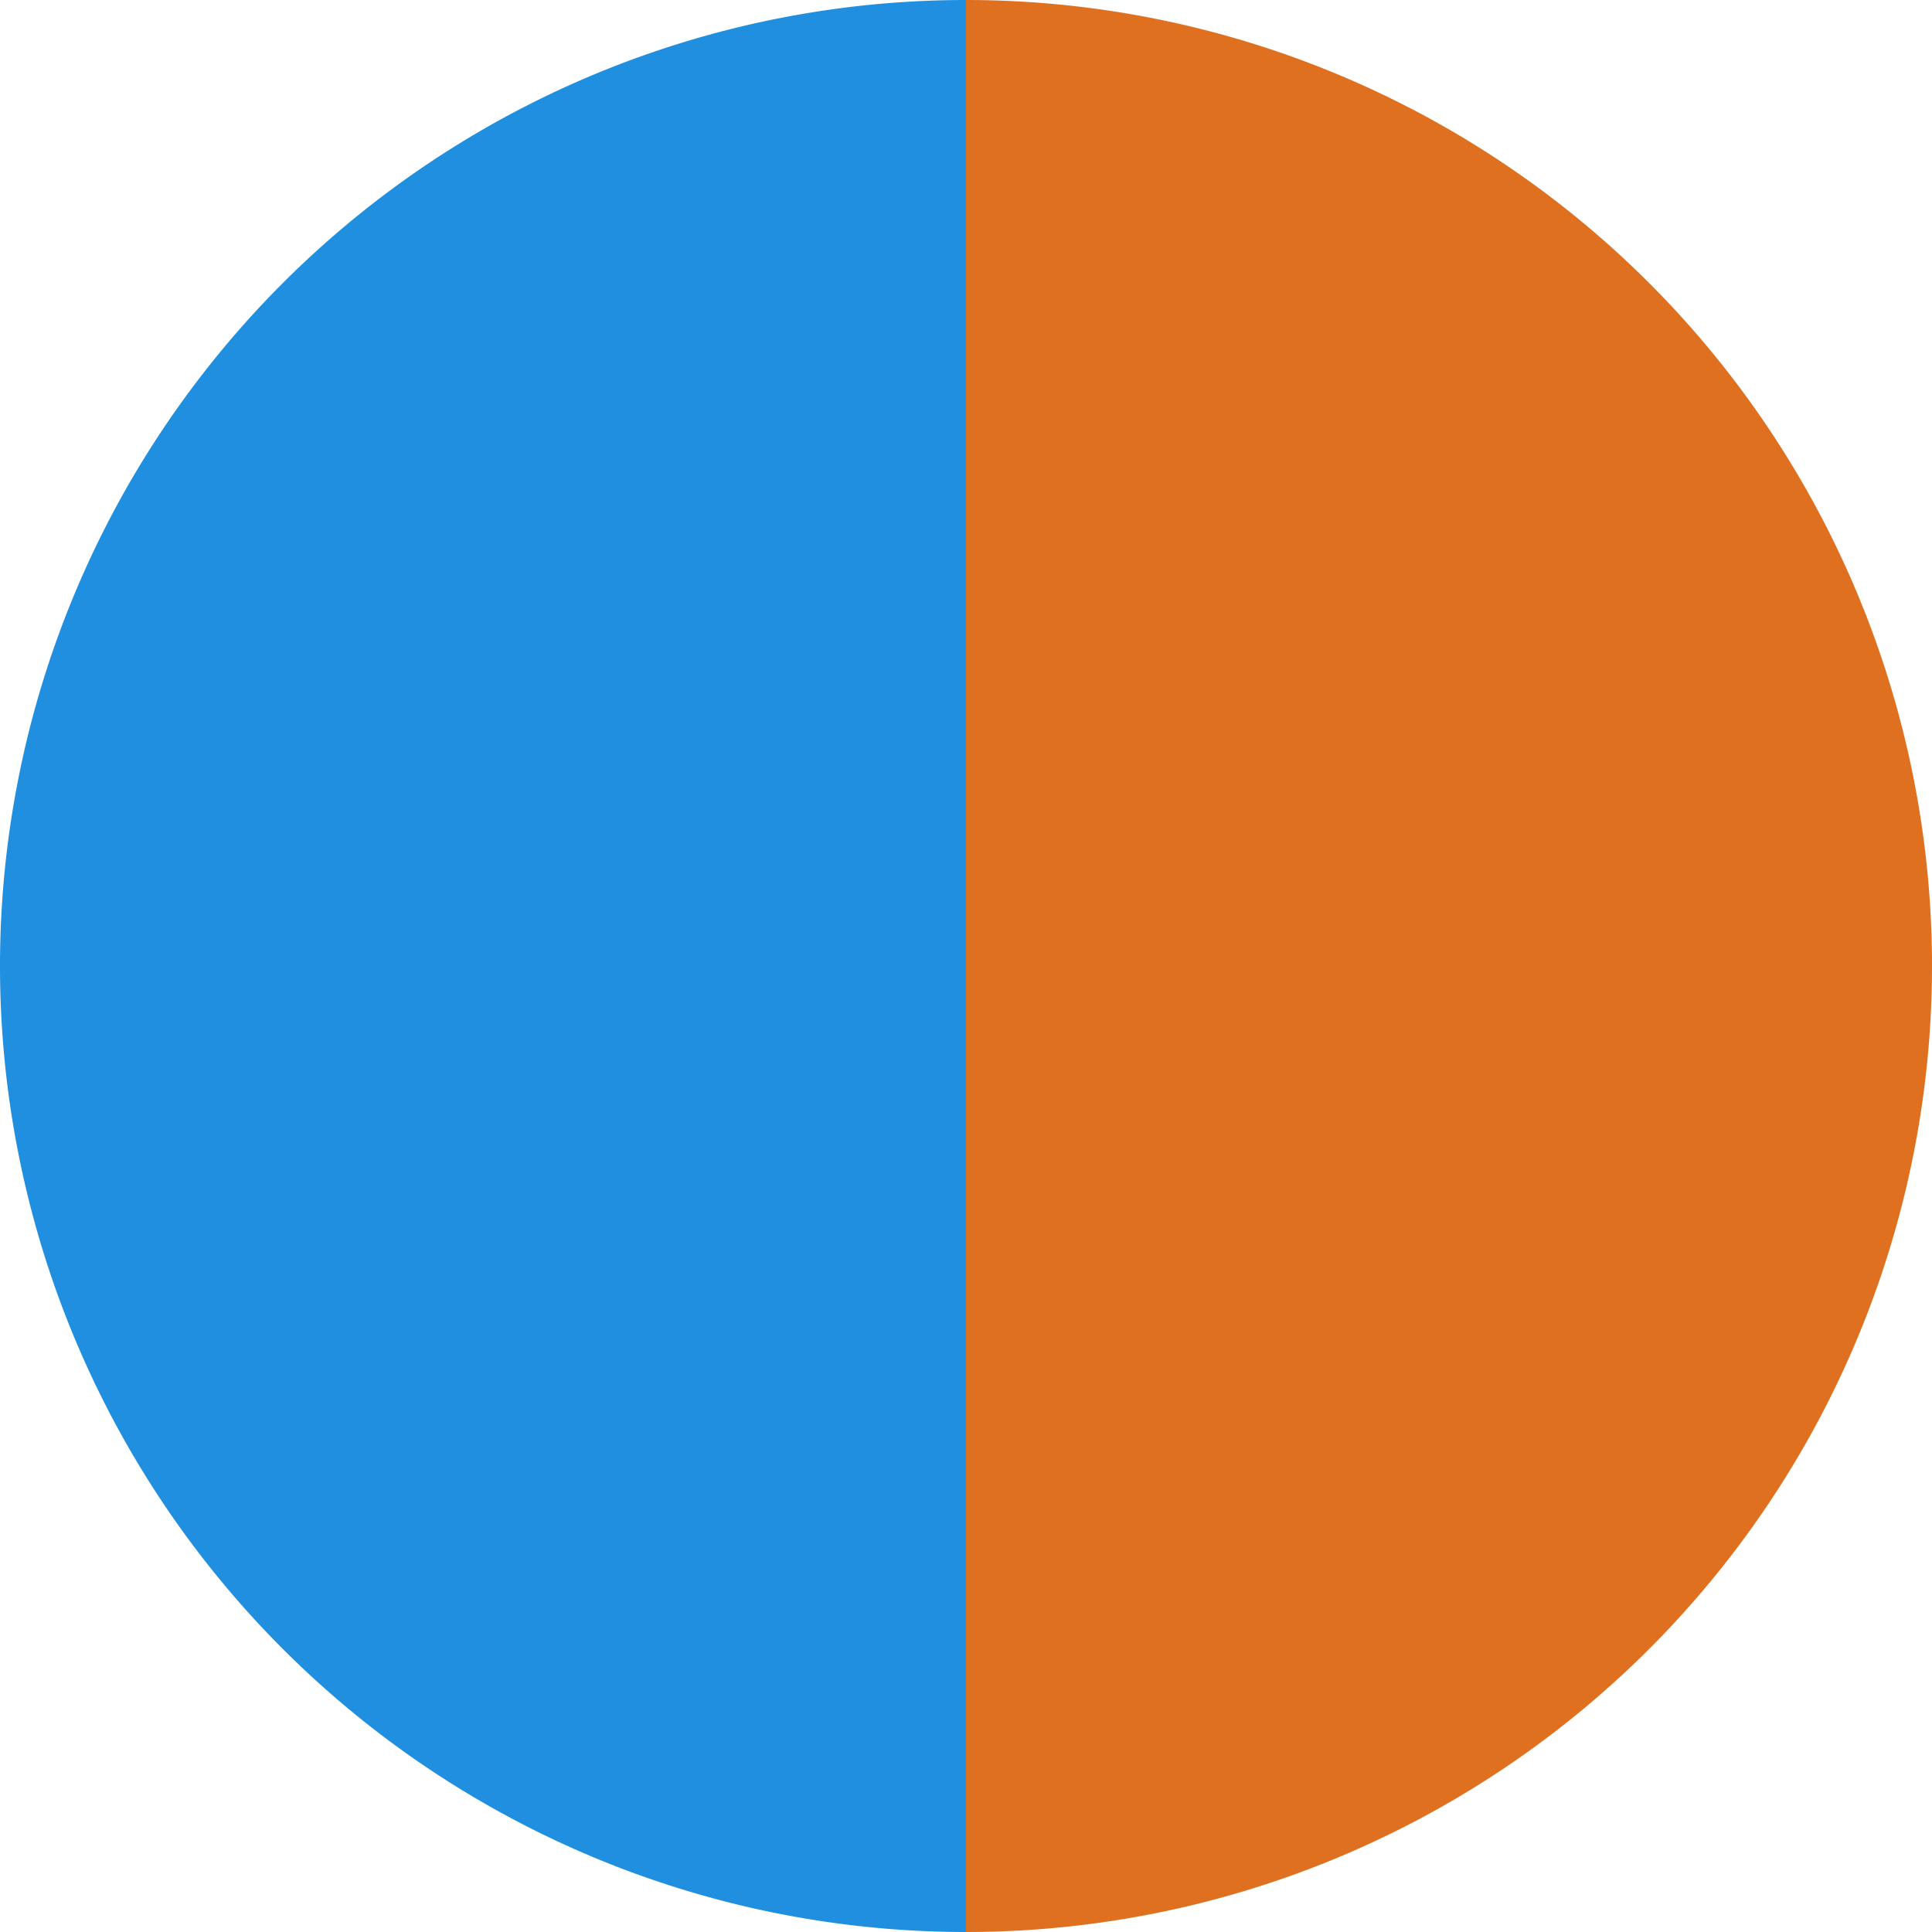
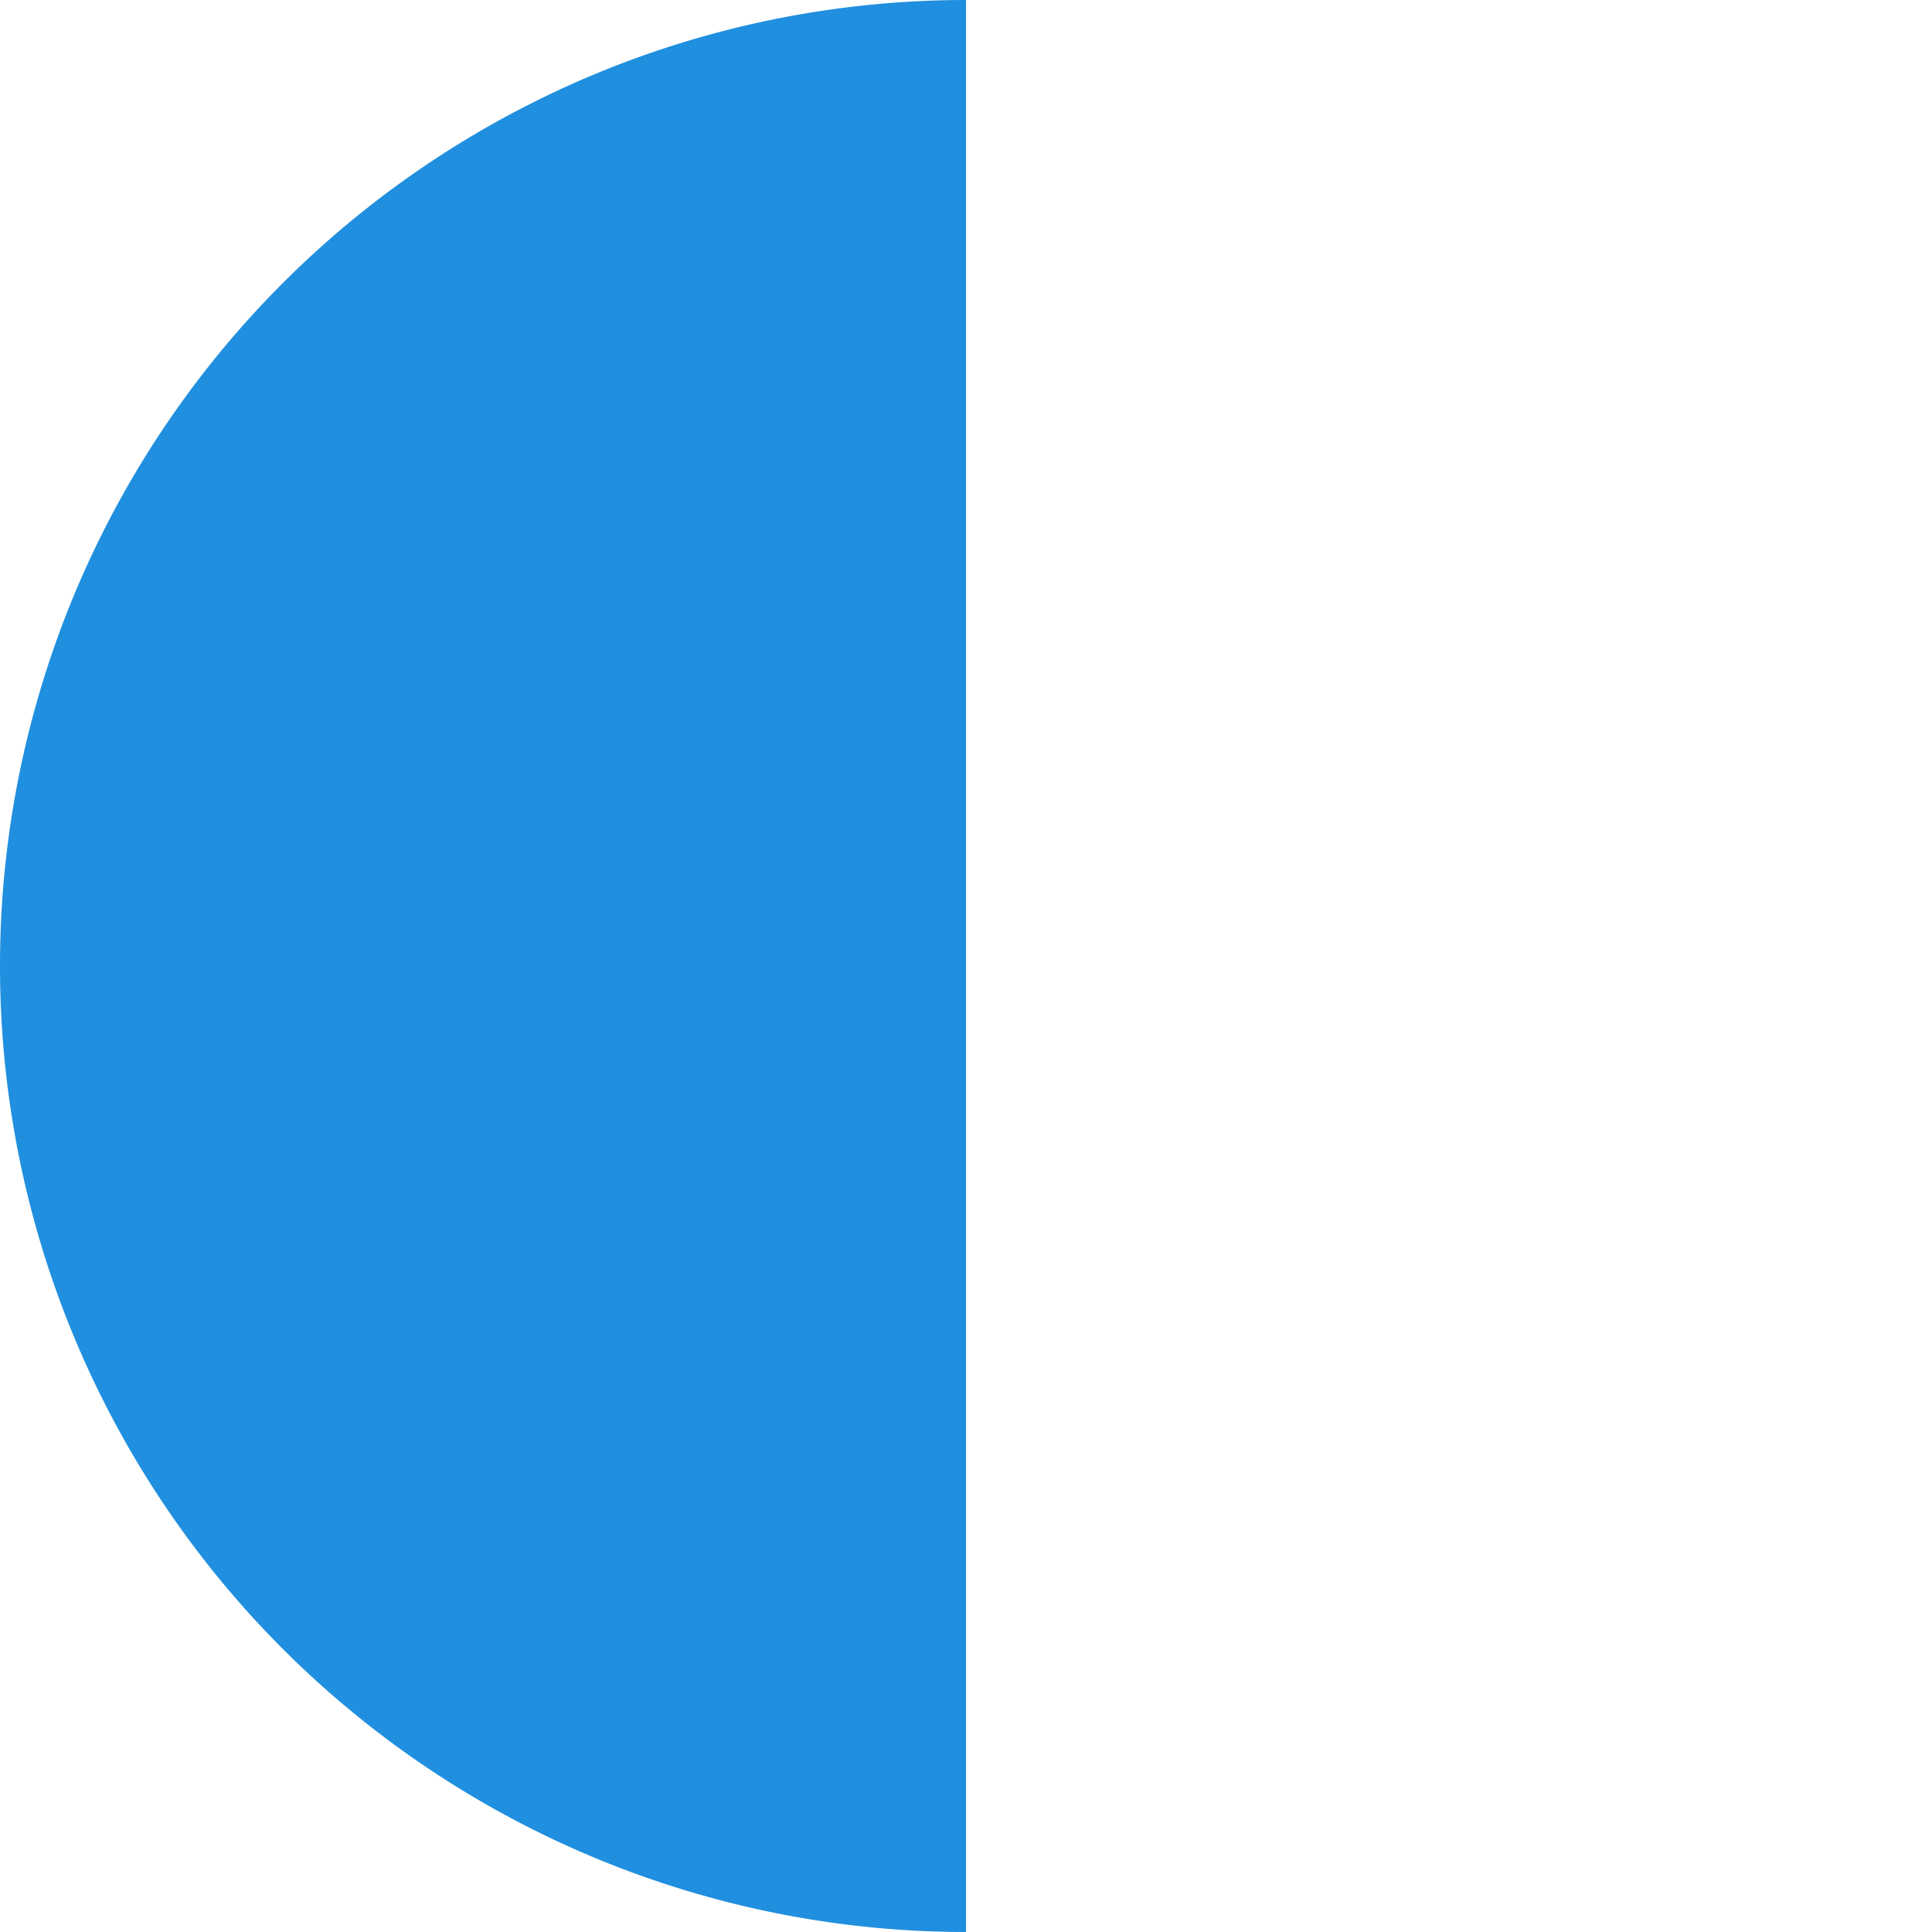
<svg xmlns="http://www.w3.org/2000/svg" width="500" height="500" viewBox="-1 -1 2 2">
-   <path d="M 0 -1               A 1,1 0 0,1 0 1             L 0,0              z" fill="#df7020" />
  <path d="M 0 1               A 1,1 0 0,1 -0 -1             L 0,0              z" fill="#208fdf" />
</svg>